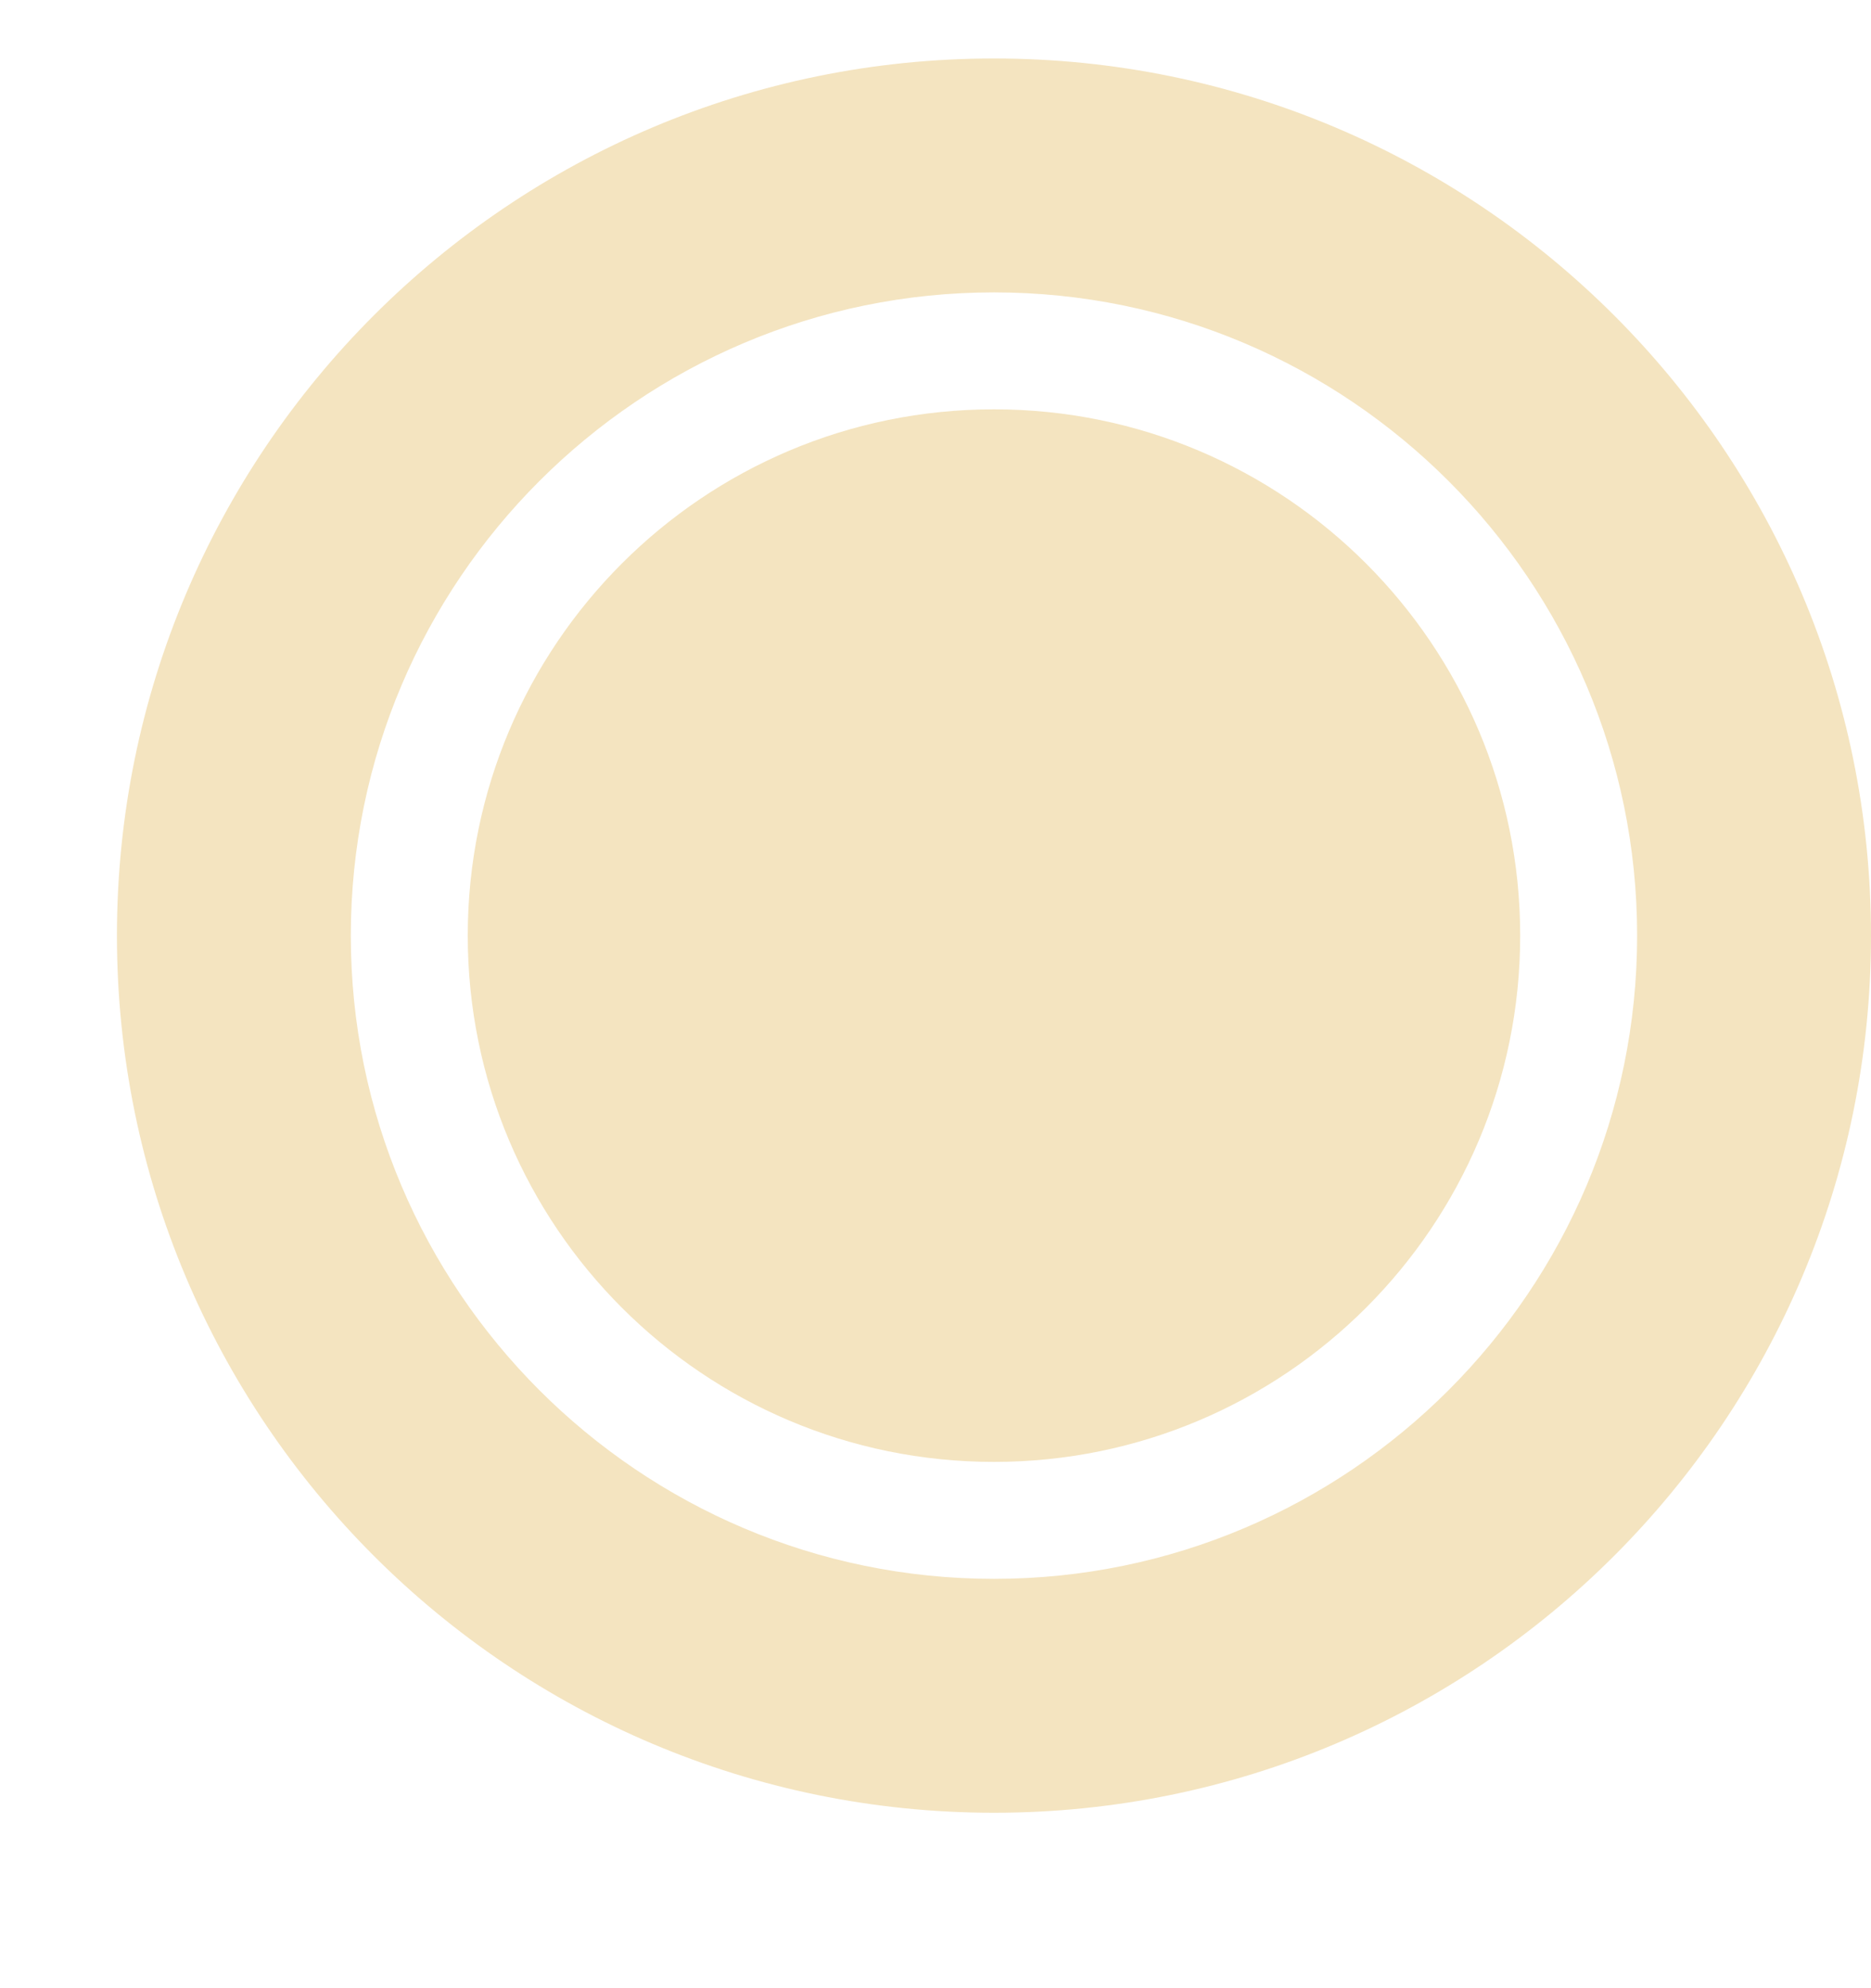
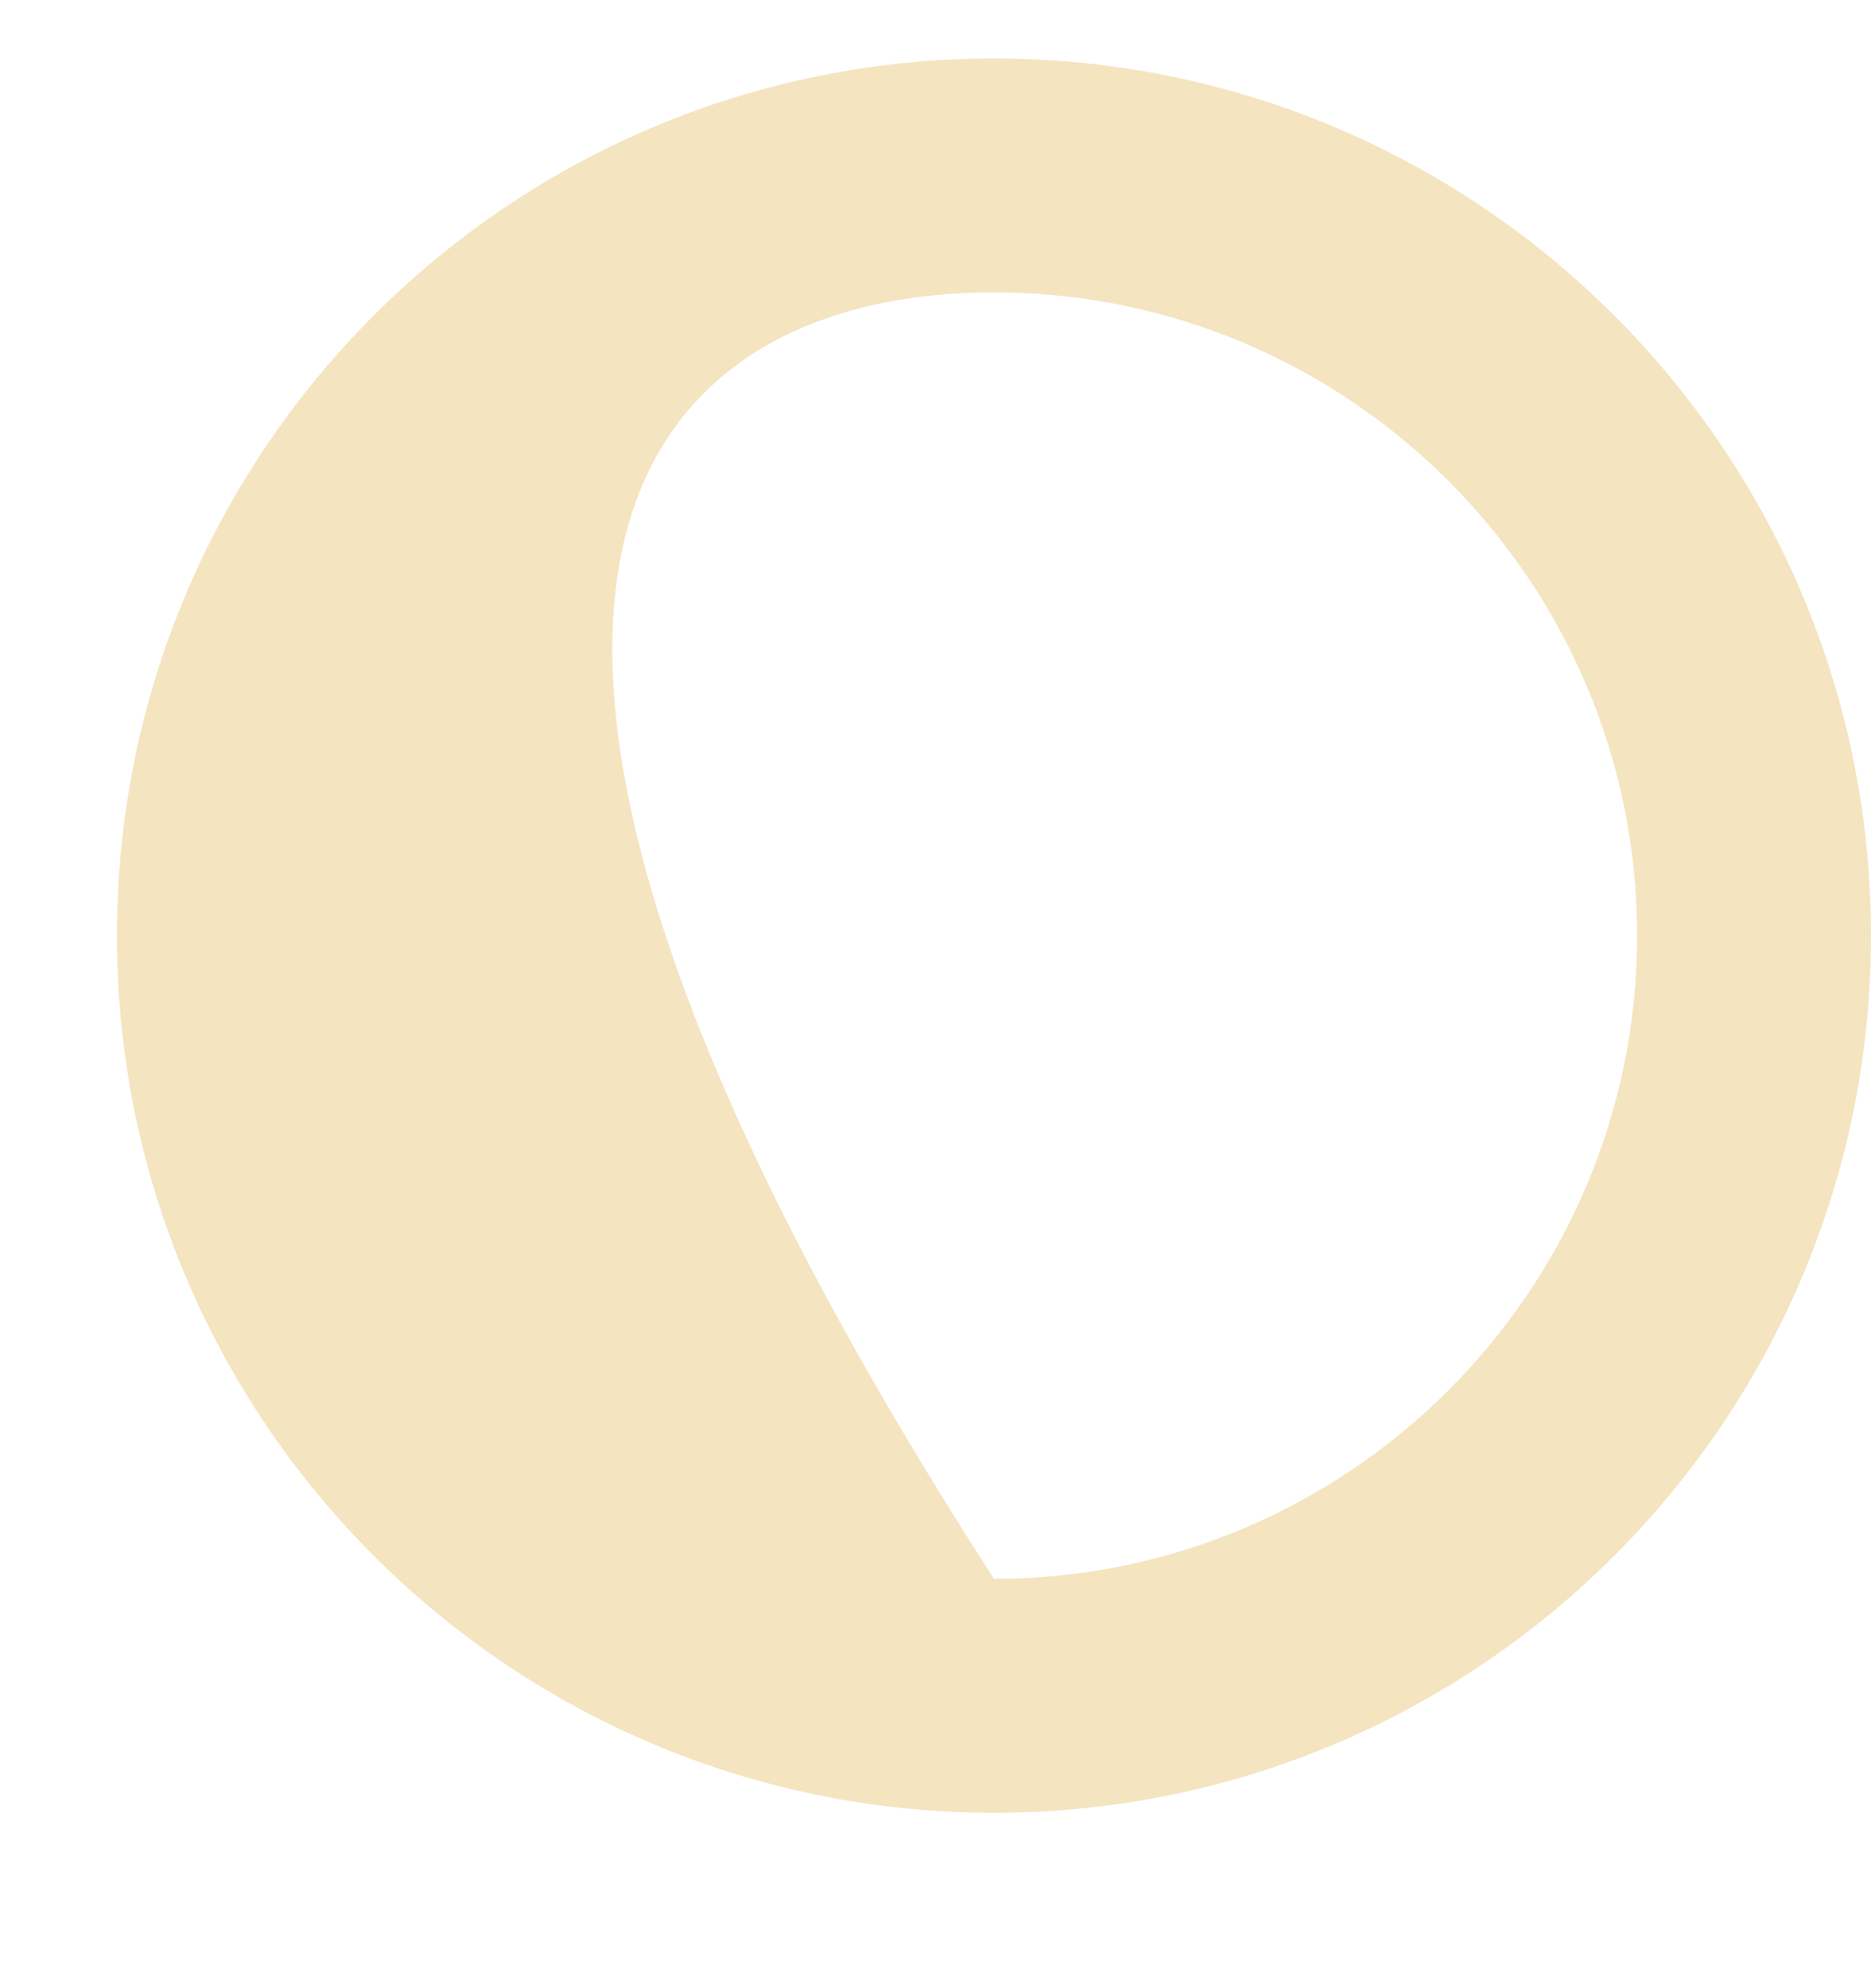
<svg xmlns="http://www.w3.org/2000/svg" width="16" height="17" viewBox="0 0 16 17" fill="none">
  <g clip-path="url(#clip0_62_518)">
-     <path d="M8.5 0.5C4.358 0.5 1 3.858 1 8C1 12.142 4.358 15.5 8.5 15.5C12.642 15.5 16 12.142 16 8C16 3.858 12.642 0.5 8.5 0.5ZM8.5 13.5C5.468 13.5 3 11.033 3 8C3 4.967 5.468 2.5 8.5 2.5C11.532 2.5 14 4.967 14 8C14 11.033 11.532 13.5 8.5 13.5Z" fill="#F4E4C0" />
-     <path d="M8.5 12.5C10.985 12.5 13 10.485 13 8C13 5.515 10.985 3.5 8.5 3.5C6.015 3.5 4 5.515 4 8C4 10.485 6.015 12.5 8.5 12.5Z" fill="#F4E4C0" />
+     <path d="M8.5 0.5C4.358 0.5 1 3.858 1 8C1 12.142 4.358 15.5 8.5 15.5C12.642 15.5 16 12.142 16 8C16 3.858 12.642 0.5 8.5 0.5ZM8.5 13.5C3 4.967 5.468 2.5 8.5 2.5C11.532 2.5 14 4.967 14 8C14 11.033 11.532 13.5 8.5 13.5Z" fill="#F4E4C0" />
  </g>
  <defs>
    <clipPath id="clip0_62_518">
      <rect width="16" height="16" fill="white" transform="translate(0 0.5)" />
    </clipPath>
  </defs>
</svg>